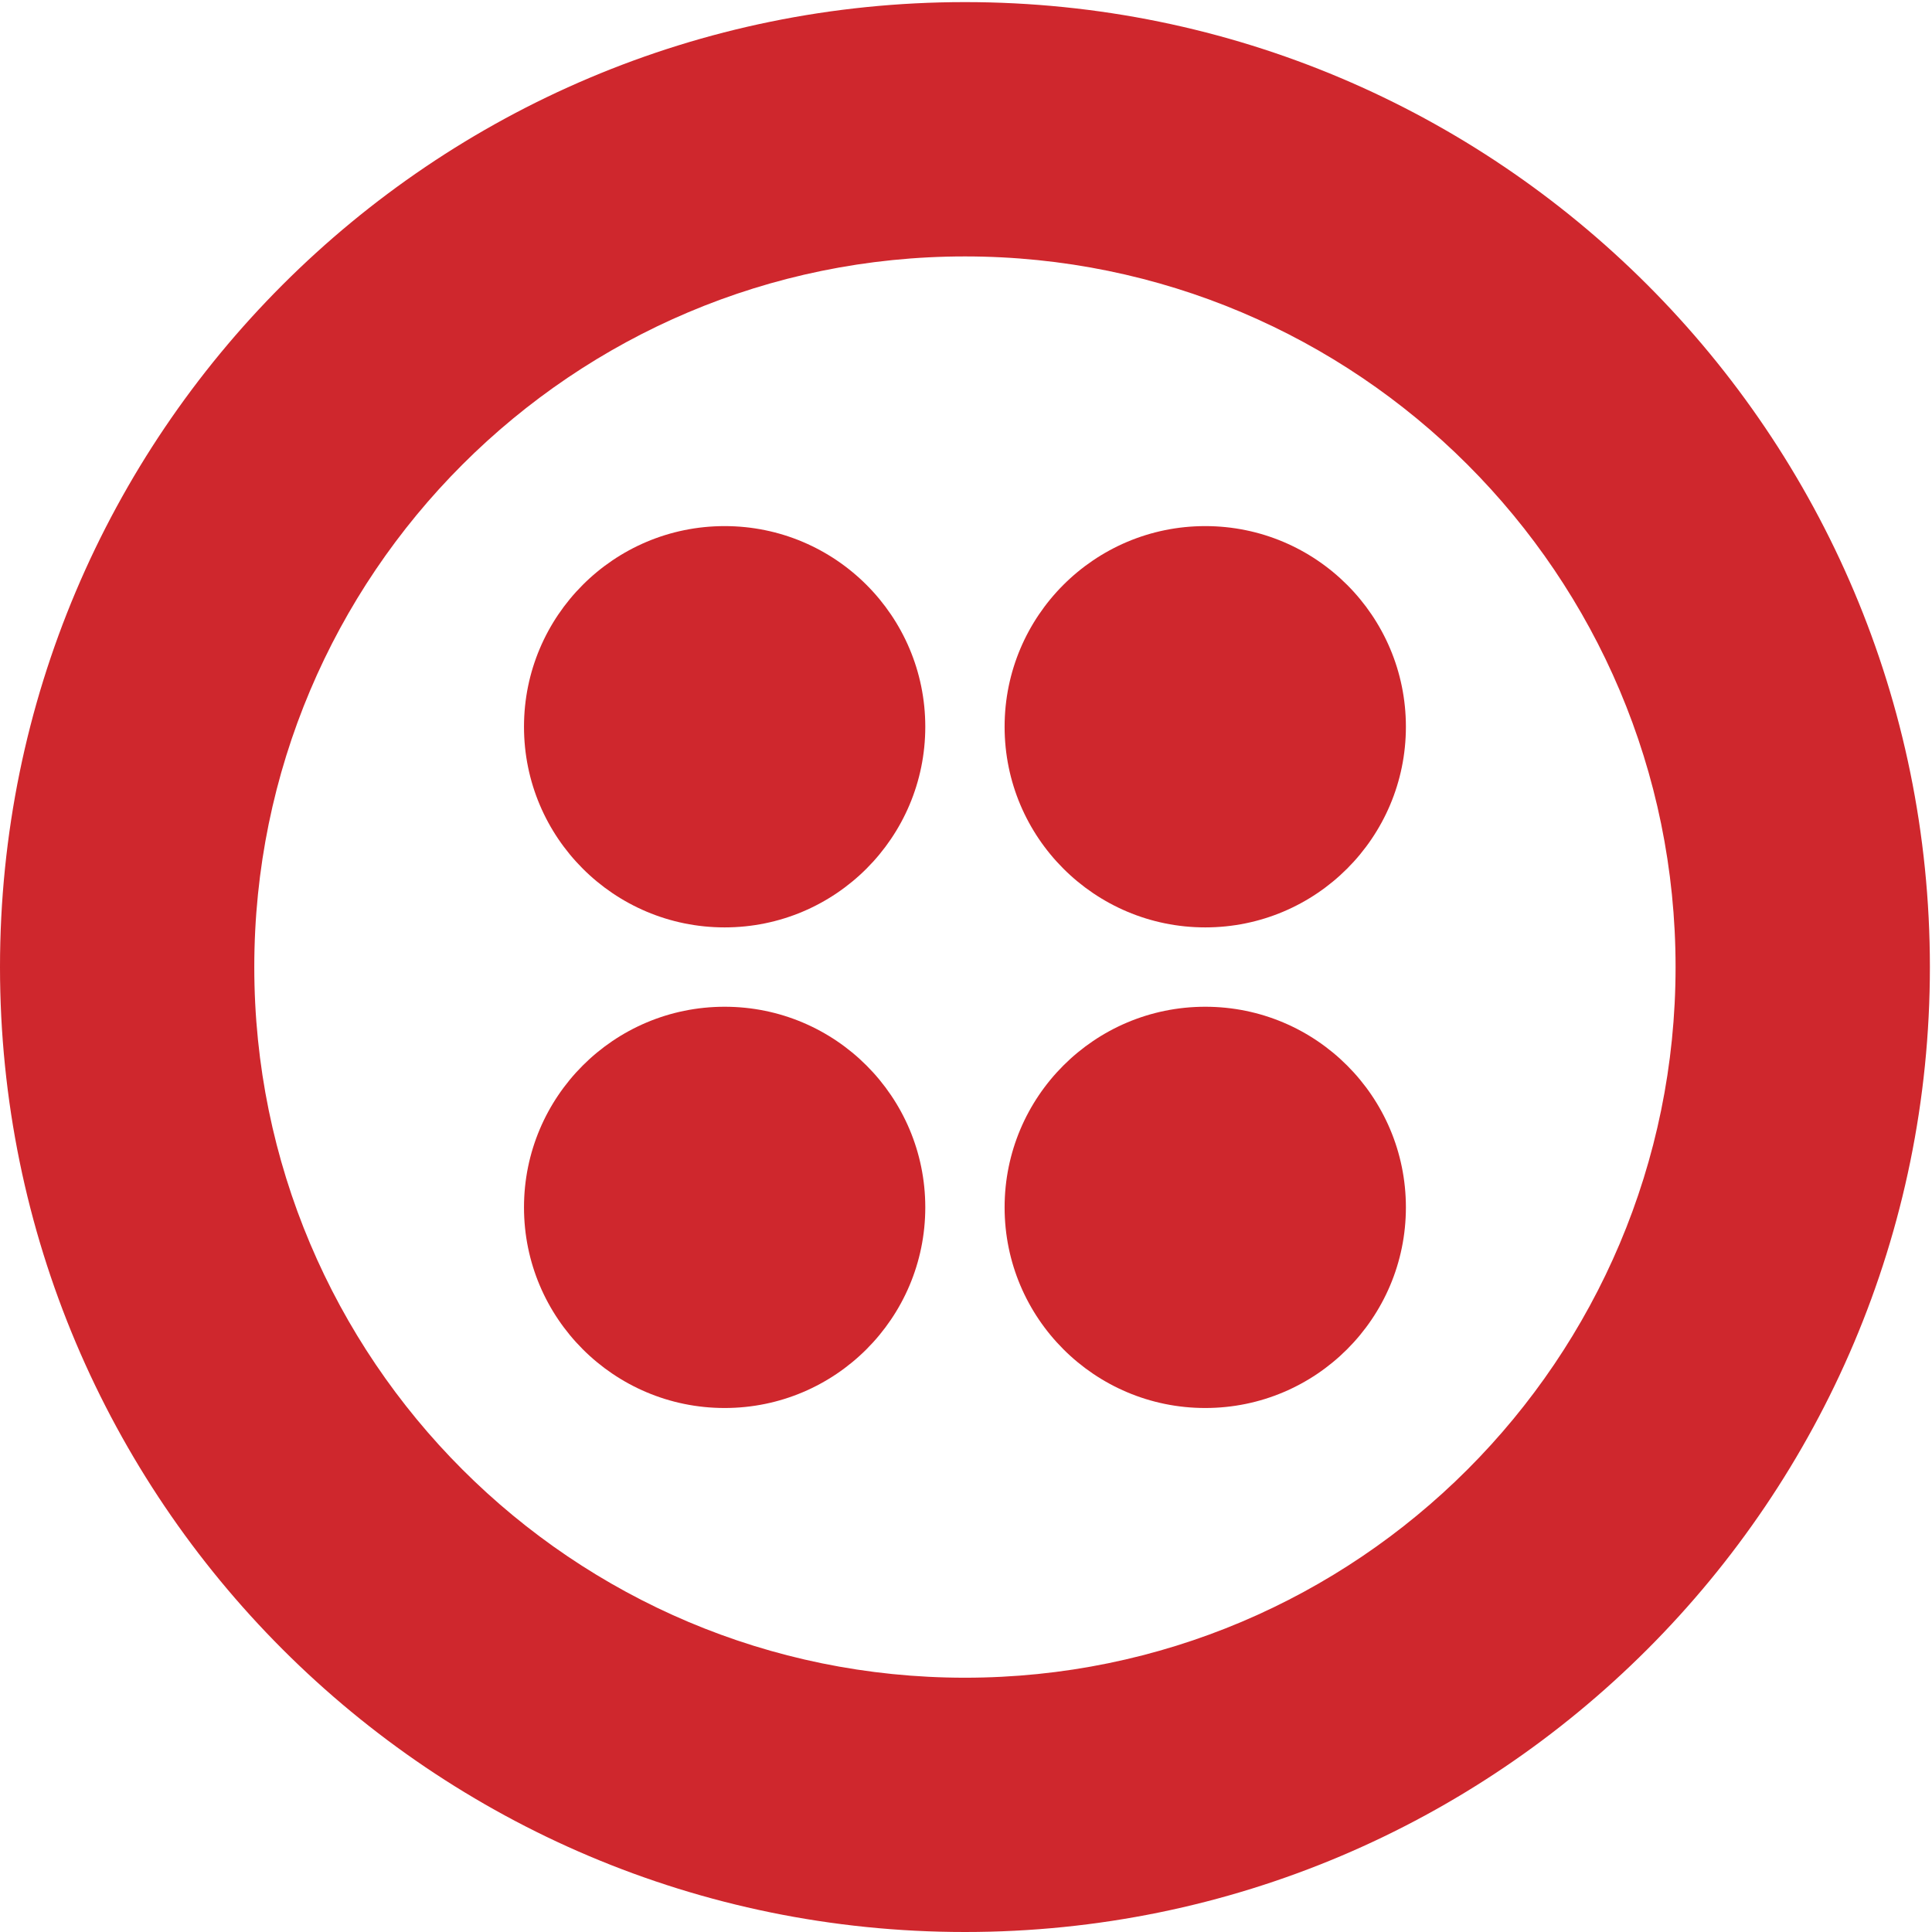
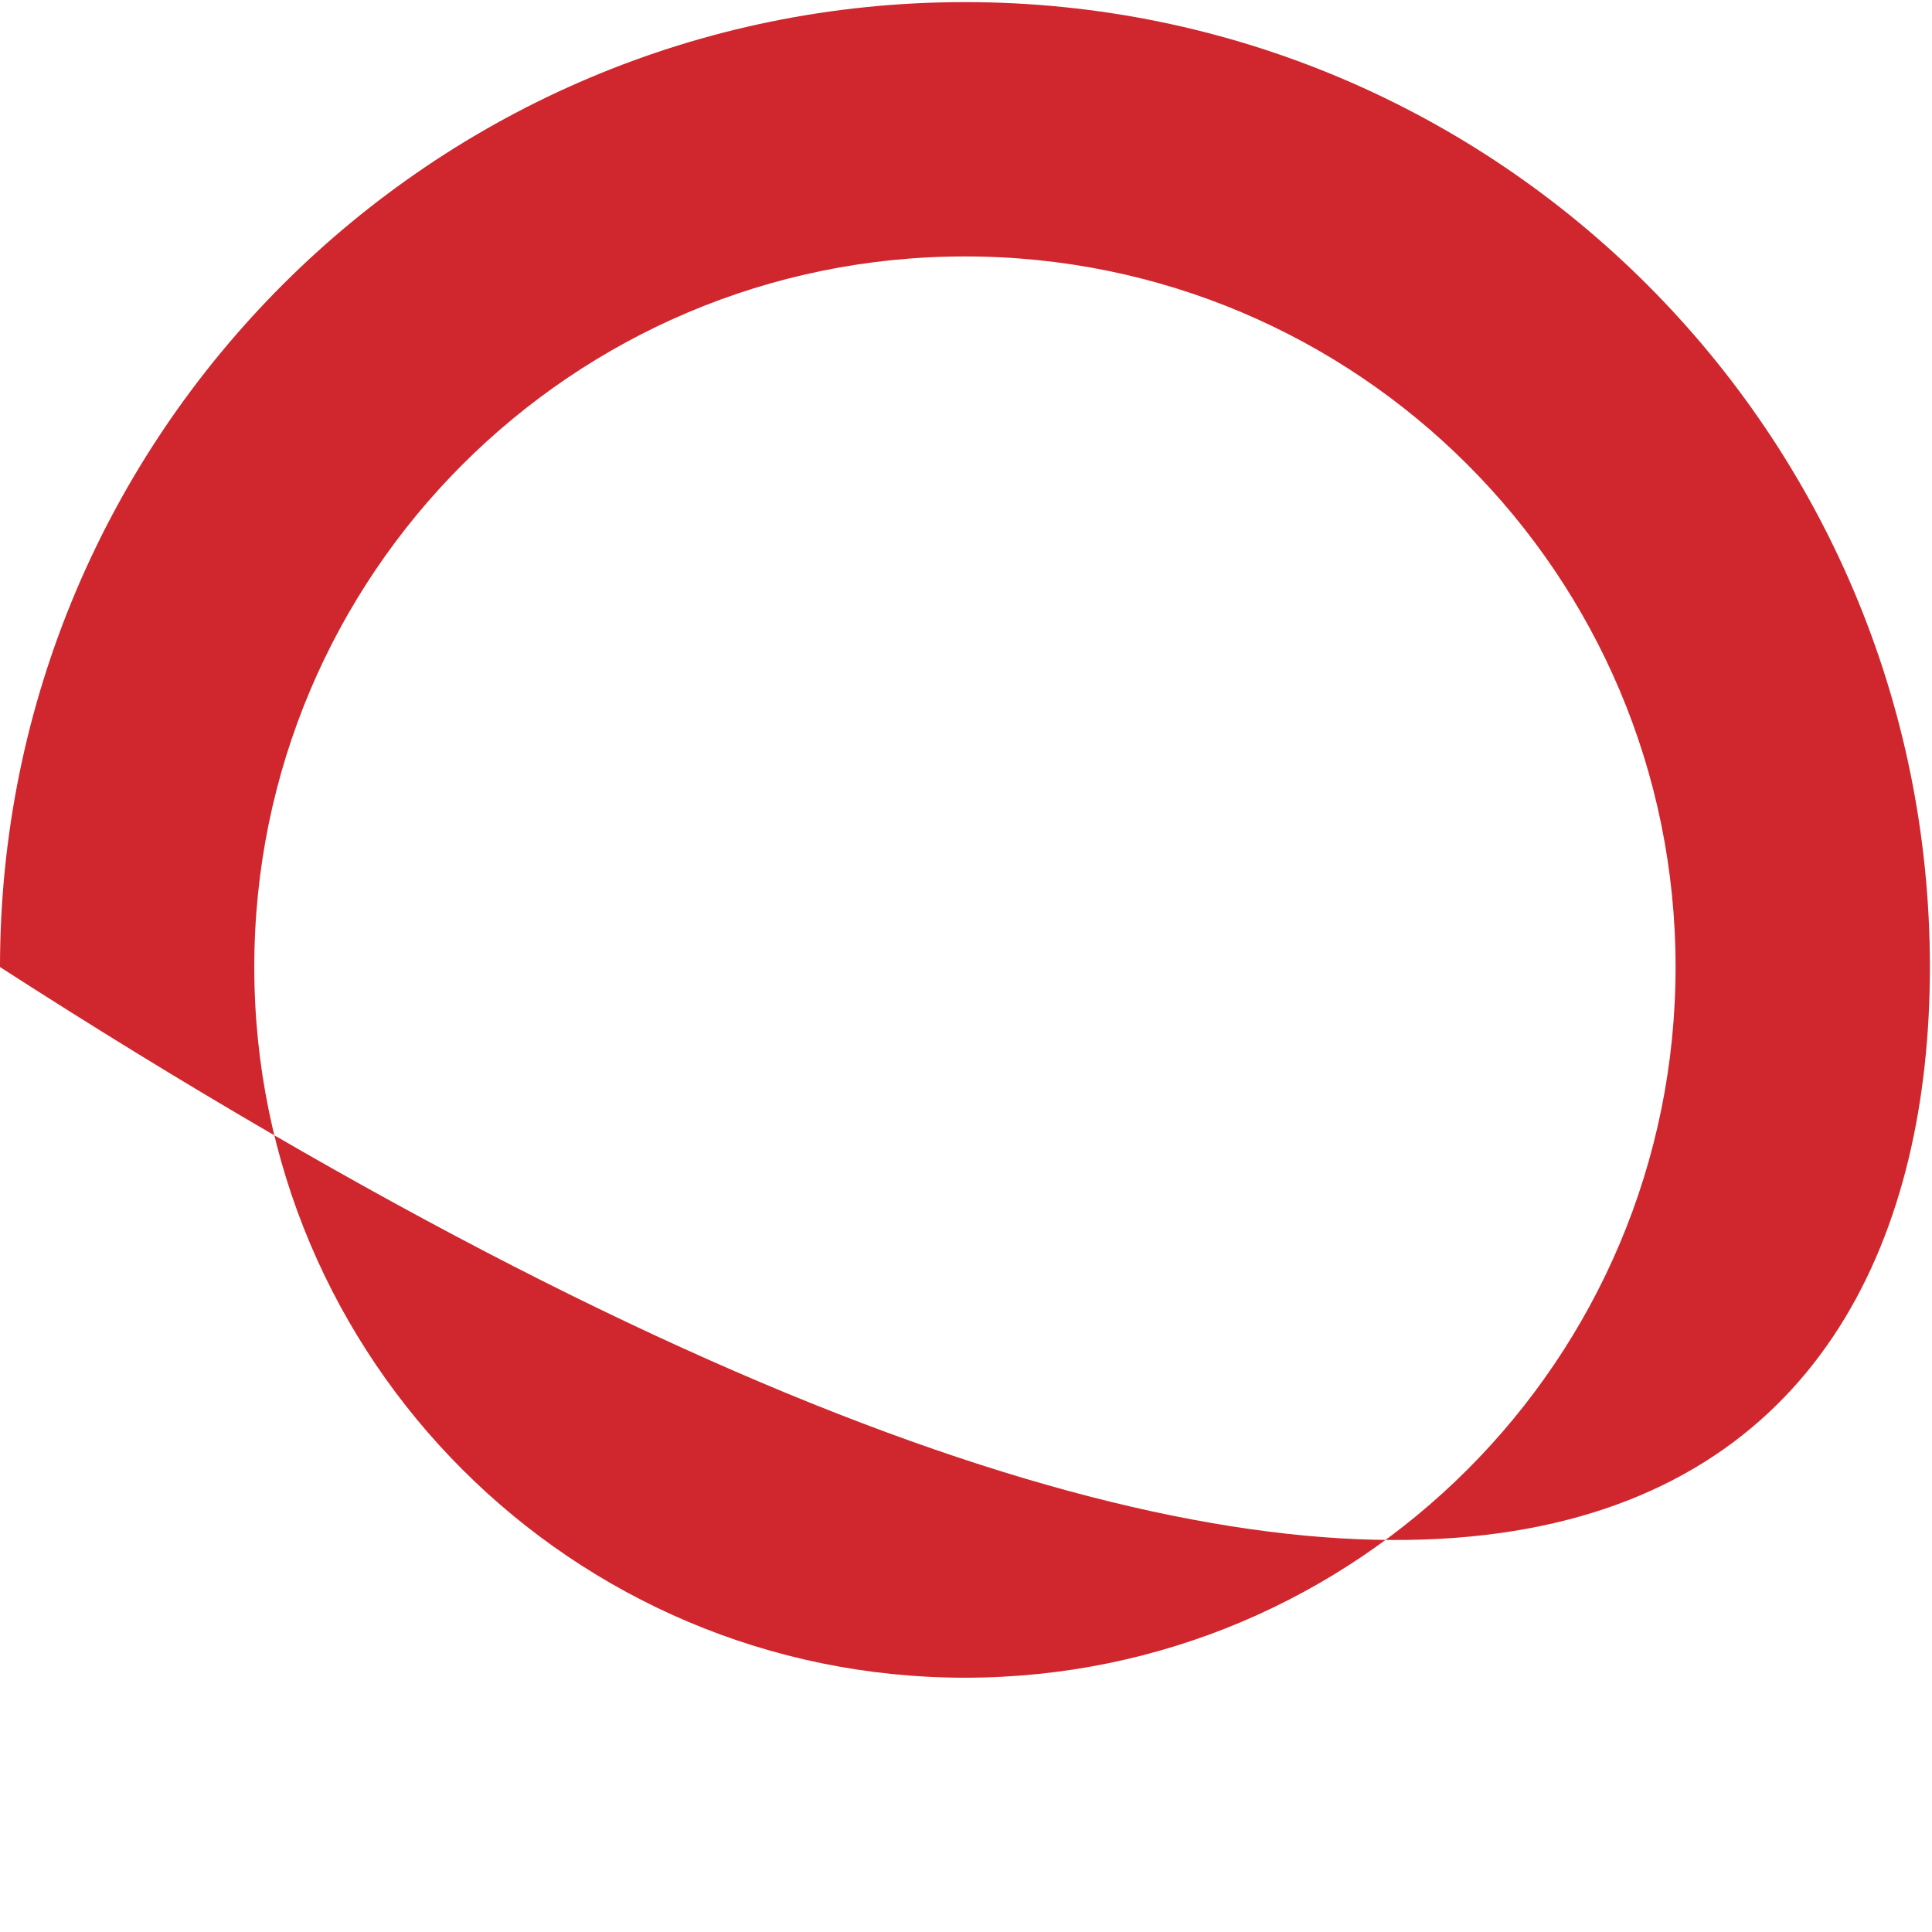
<svg xmlns="http://www.w3.org/2000/svg" width="55" height="55" viewBox="0 0 55 55" fill="none">
-   <path d="M27.47 47.761C16.297 47.761 7.239 38.703 7.239 27.53C7.239 16.357 16.297 7.3 27.47 7.3C38.643 7.3 47.7 16.357 47.7 27.53C47.7 38.703 38.643 47.761 27.47 47.761ZM27.47 0.06C12.299 0.06 0 12.359 0 27.53C0 42.702 12.299 55 27.47 55C42.641 55 54.94 42.702 54.94 27.53C54.94 12.359 42.641 0.06 27.47 0.06H27.47Z" fill="#CF272D" />
-   <path d="M28.599 20.689C28.599 17.535 31.157 14.977 34.311 14.977C37.466 14.977 40.023 17.535 40.023 20.689C40.023 23.844 37.466 26.401 34.311 26.401C31.157 26.401 28.599 23.844 28.599 20.689ZM28.599 34.371C28.599 31.217 31.157 28.66 34.311 28.66C37.466 28.66 40.023 31.217 40.023 34.371C40.023 37.526 37.466 40.083 34.311 40.083C31.157 40.083 28.599 37.526 28.599 34.371ZM14.917 34.371C14.917 31.217 17.474 28.66 20.629 28.66C23.783 28.66 26.341 31.217 26.341 34.371C26.341 37.526 23.783 40.083 20.629 40.083C17.474 40.083 14.917 37.526 14.917 34.371ZM14.917 20.689C14.917 17.535 17.474 14.977 20.629 14.977C23.783 14.977 26.341 17.535 26.341 20.689C26.341 23.844 23.783 26.401 20.629 26.401C17.474 26.401 14.917 23.844 14.917 20.689Z" fill="#CF272D" />
+   <path d="M27.47 47.761C16.297 47.761 7.239 38.703 7.239 27.53C7.239 16.357 16.297 7.3 27.47 7.3C38.643 7.3 47.7 16.357 47.7 27.53C47.7 38.703 38.643 47.761 27.47 47.761ZM27.47 0.06C12.299 0.06 0 12.359 0 27.53C42.641 55 54.94 42.702 54.94 27.53C54.94 12.359 42.641 0.06 27.47 0.06H27.47Z" fill="#CF272D" />
</svg>